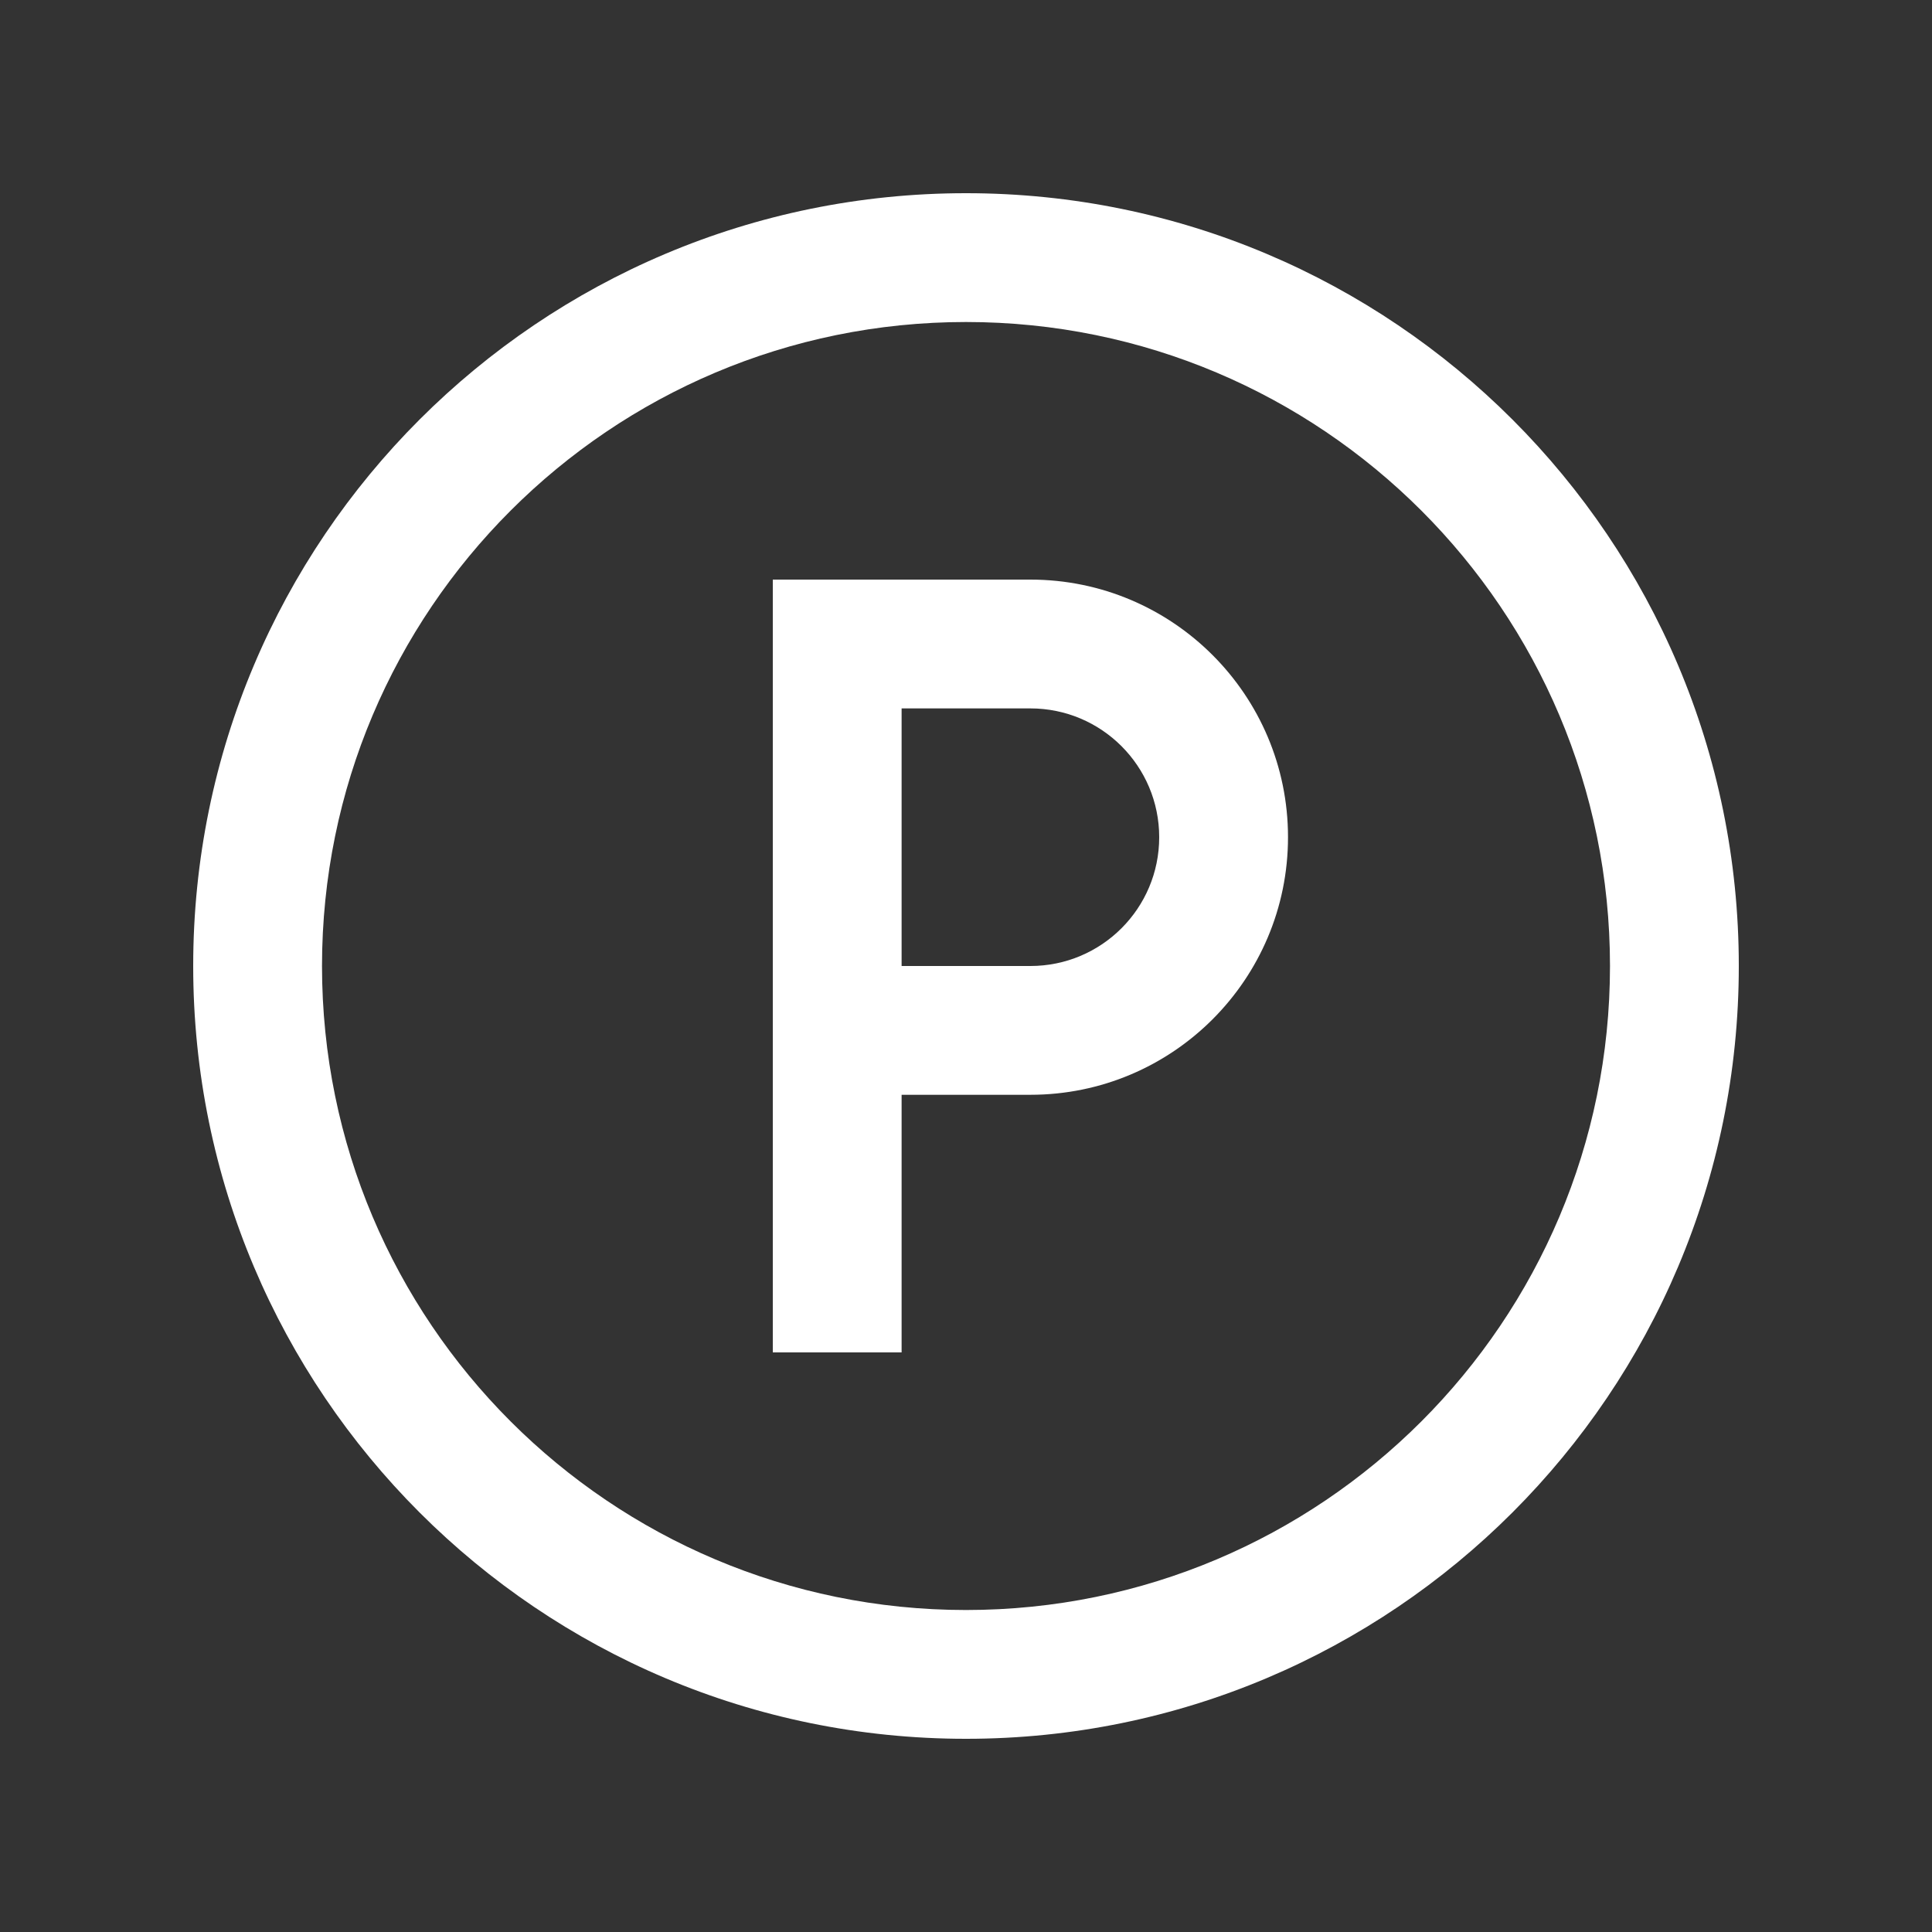
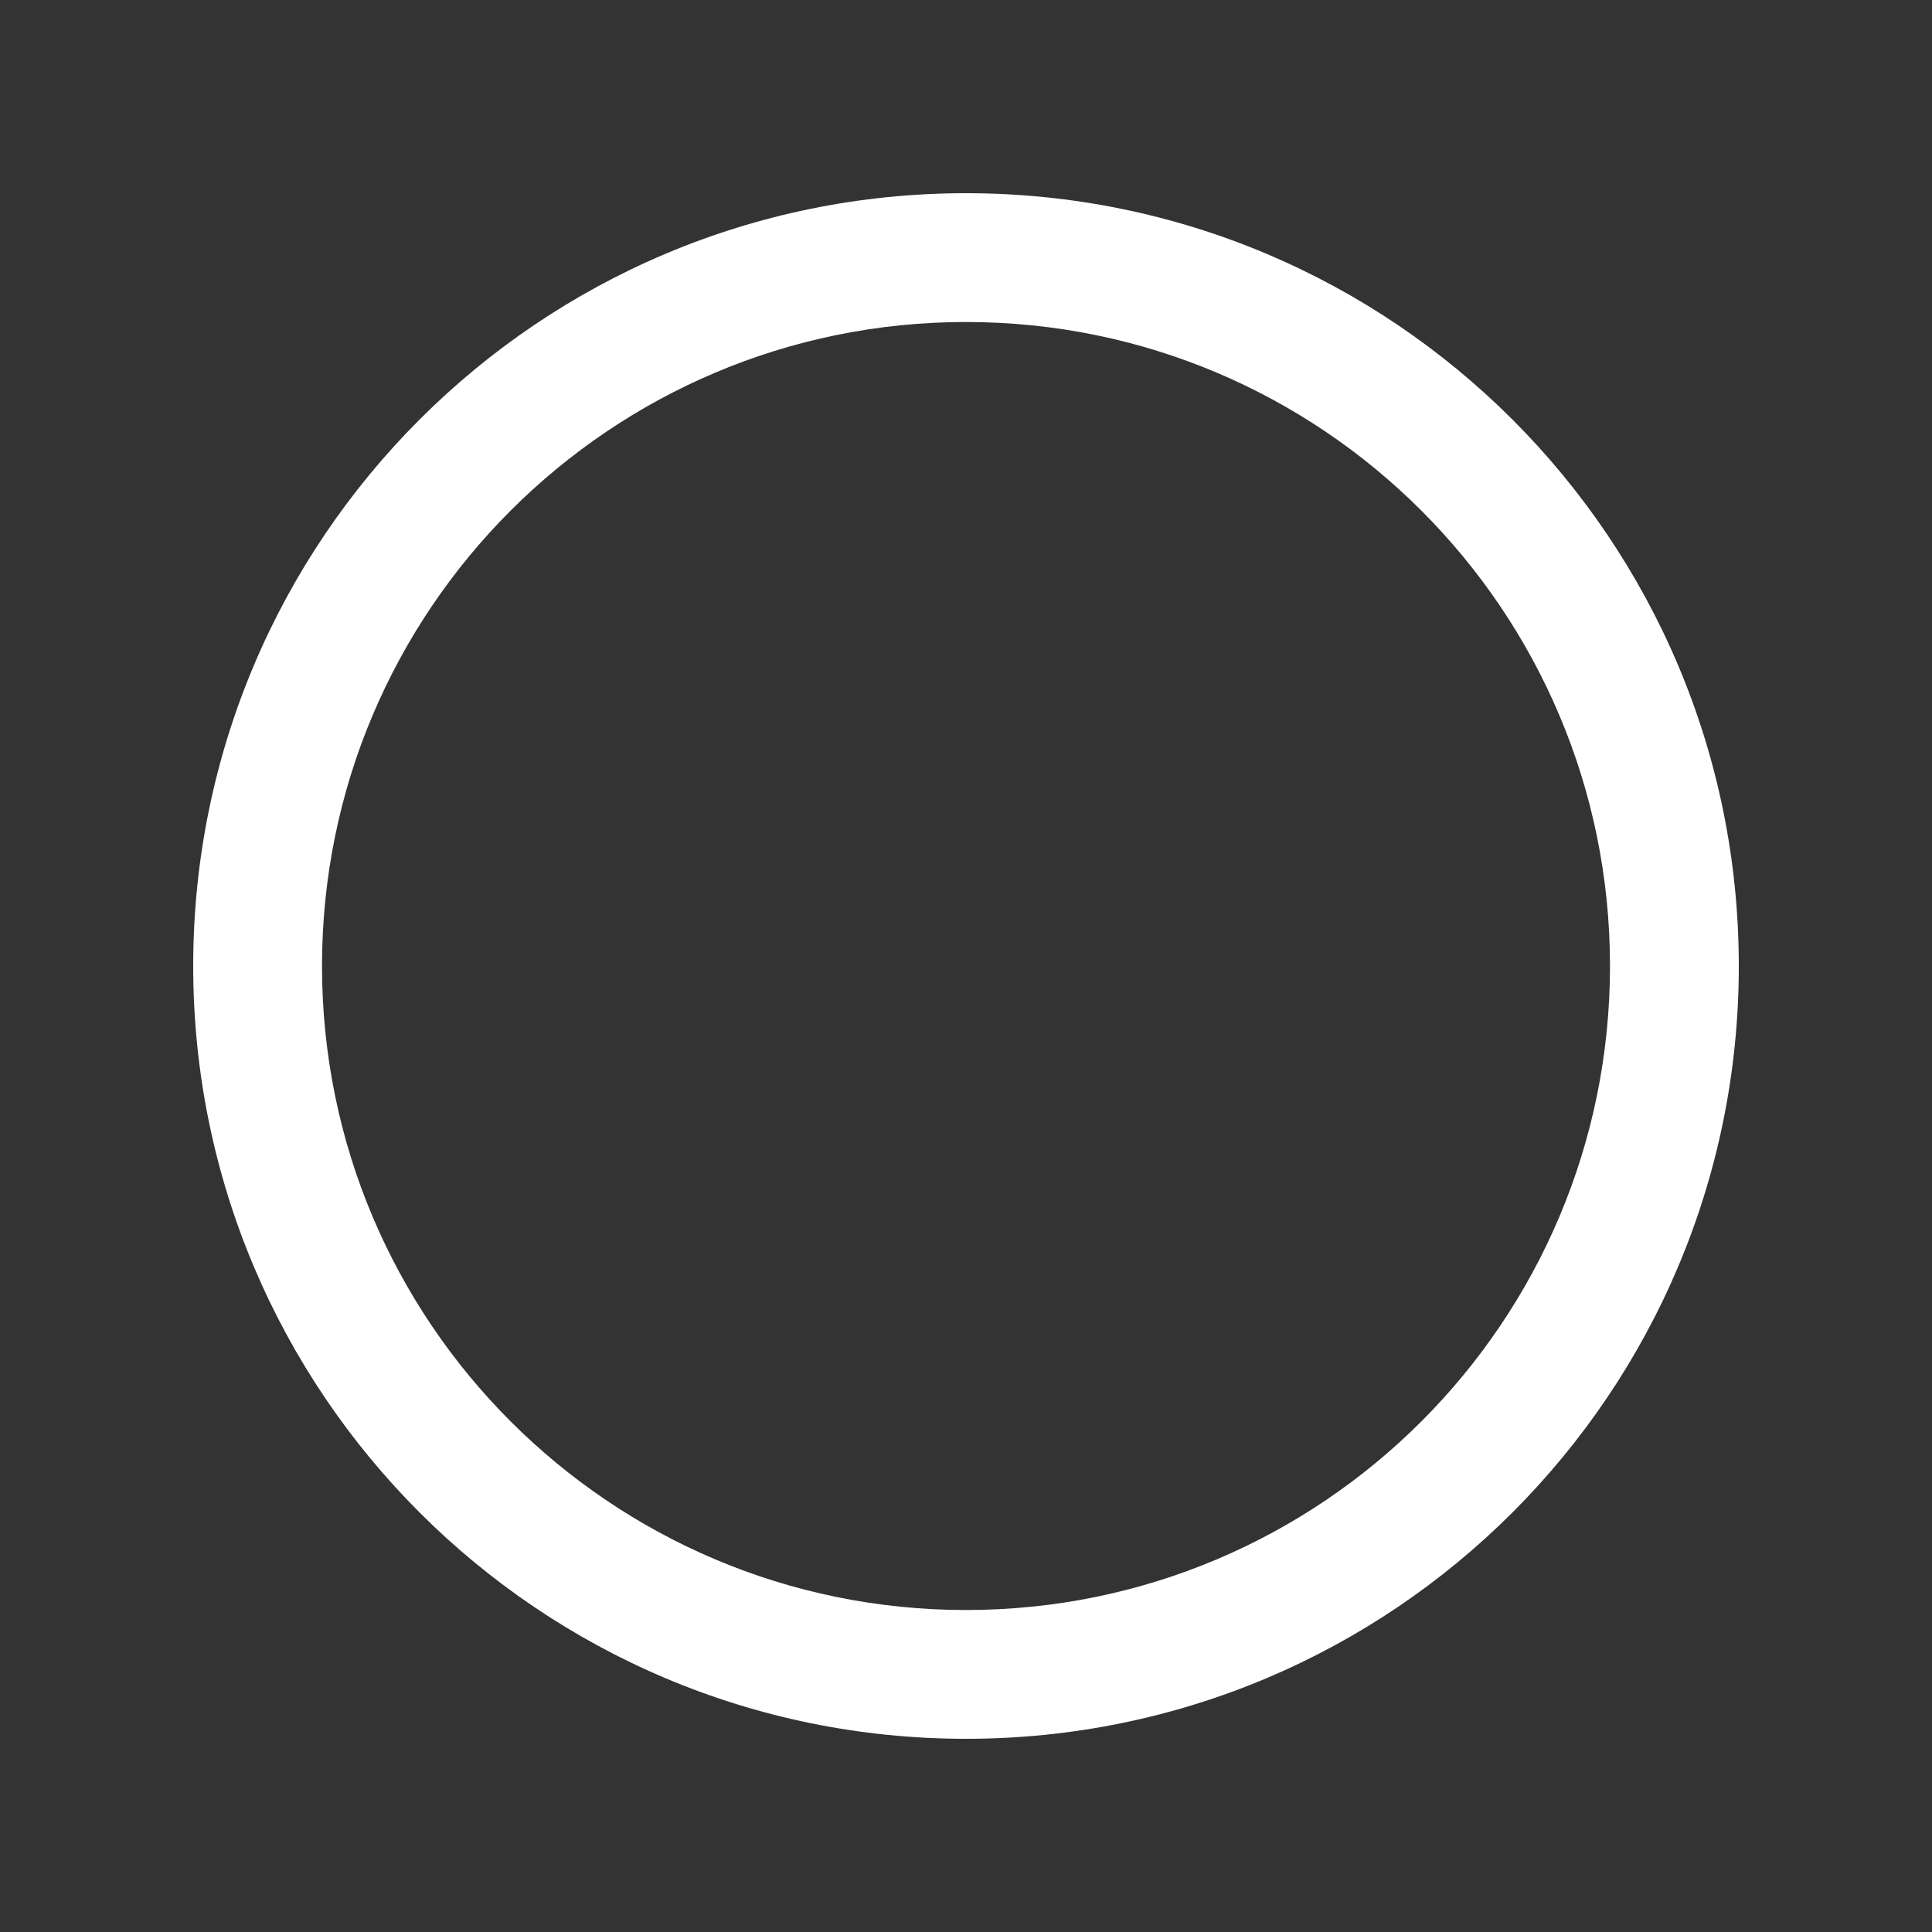
<svg xmlns="http://www.w3.org/2000/svg" xml:space="preserve" id="Parking" x="0" y="0" viewBox="0 0 100 100">
  <rect x="0" y="0" width="100" height="100" fill="#333333" stroke="none" />
  <path d="M50,10c-22.09,0-40,17.909-40,40c0,22.094,17.91,40,40,40c22.093,0,40-17.906,40-40C90,27.909,72.093,10,50,10z M50,83.334  c-18.411,0-33.333-14.922-33.333-33.334c0-18.41,14.922-33.333,33.333-33.333S83.333,31.59,83.333,50  C83.333,68.412,68.411,83.334,50,83.334z" fill="#ffffff" class="color000000 svgShape" />
-   <path d="M53.333,30H40v40h6.667V56.666h6.666c7.363,0,13.334-5.969,13.334-13.333C66.667,35.97,60.696,30,53.333,30z M53.333,50  h-6.666V36.667h6.666c3.682,0,6.667,2.985,6.667,6.667S57.015,50,53.333,50z" fill="#ffffff" class="color000000 svgShape" />
</svg>